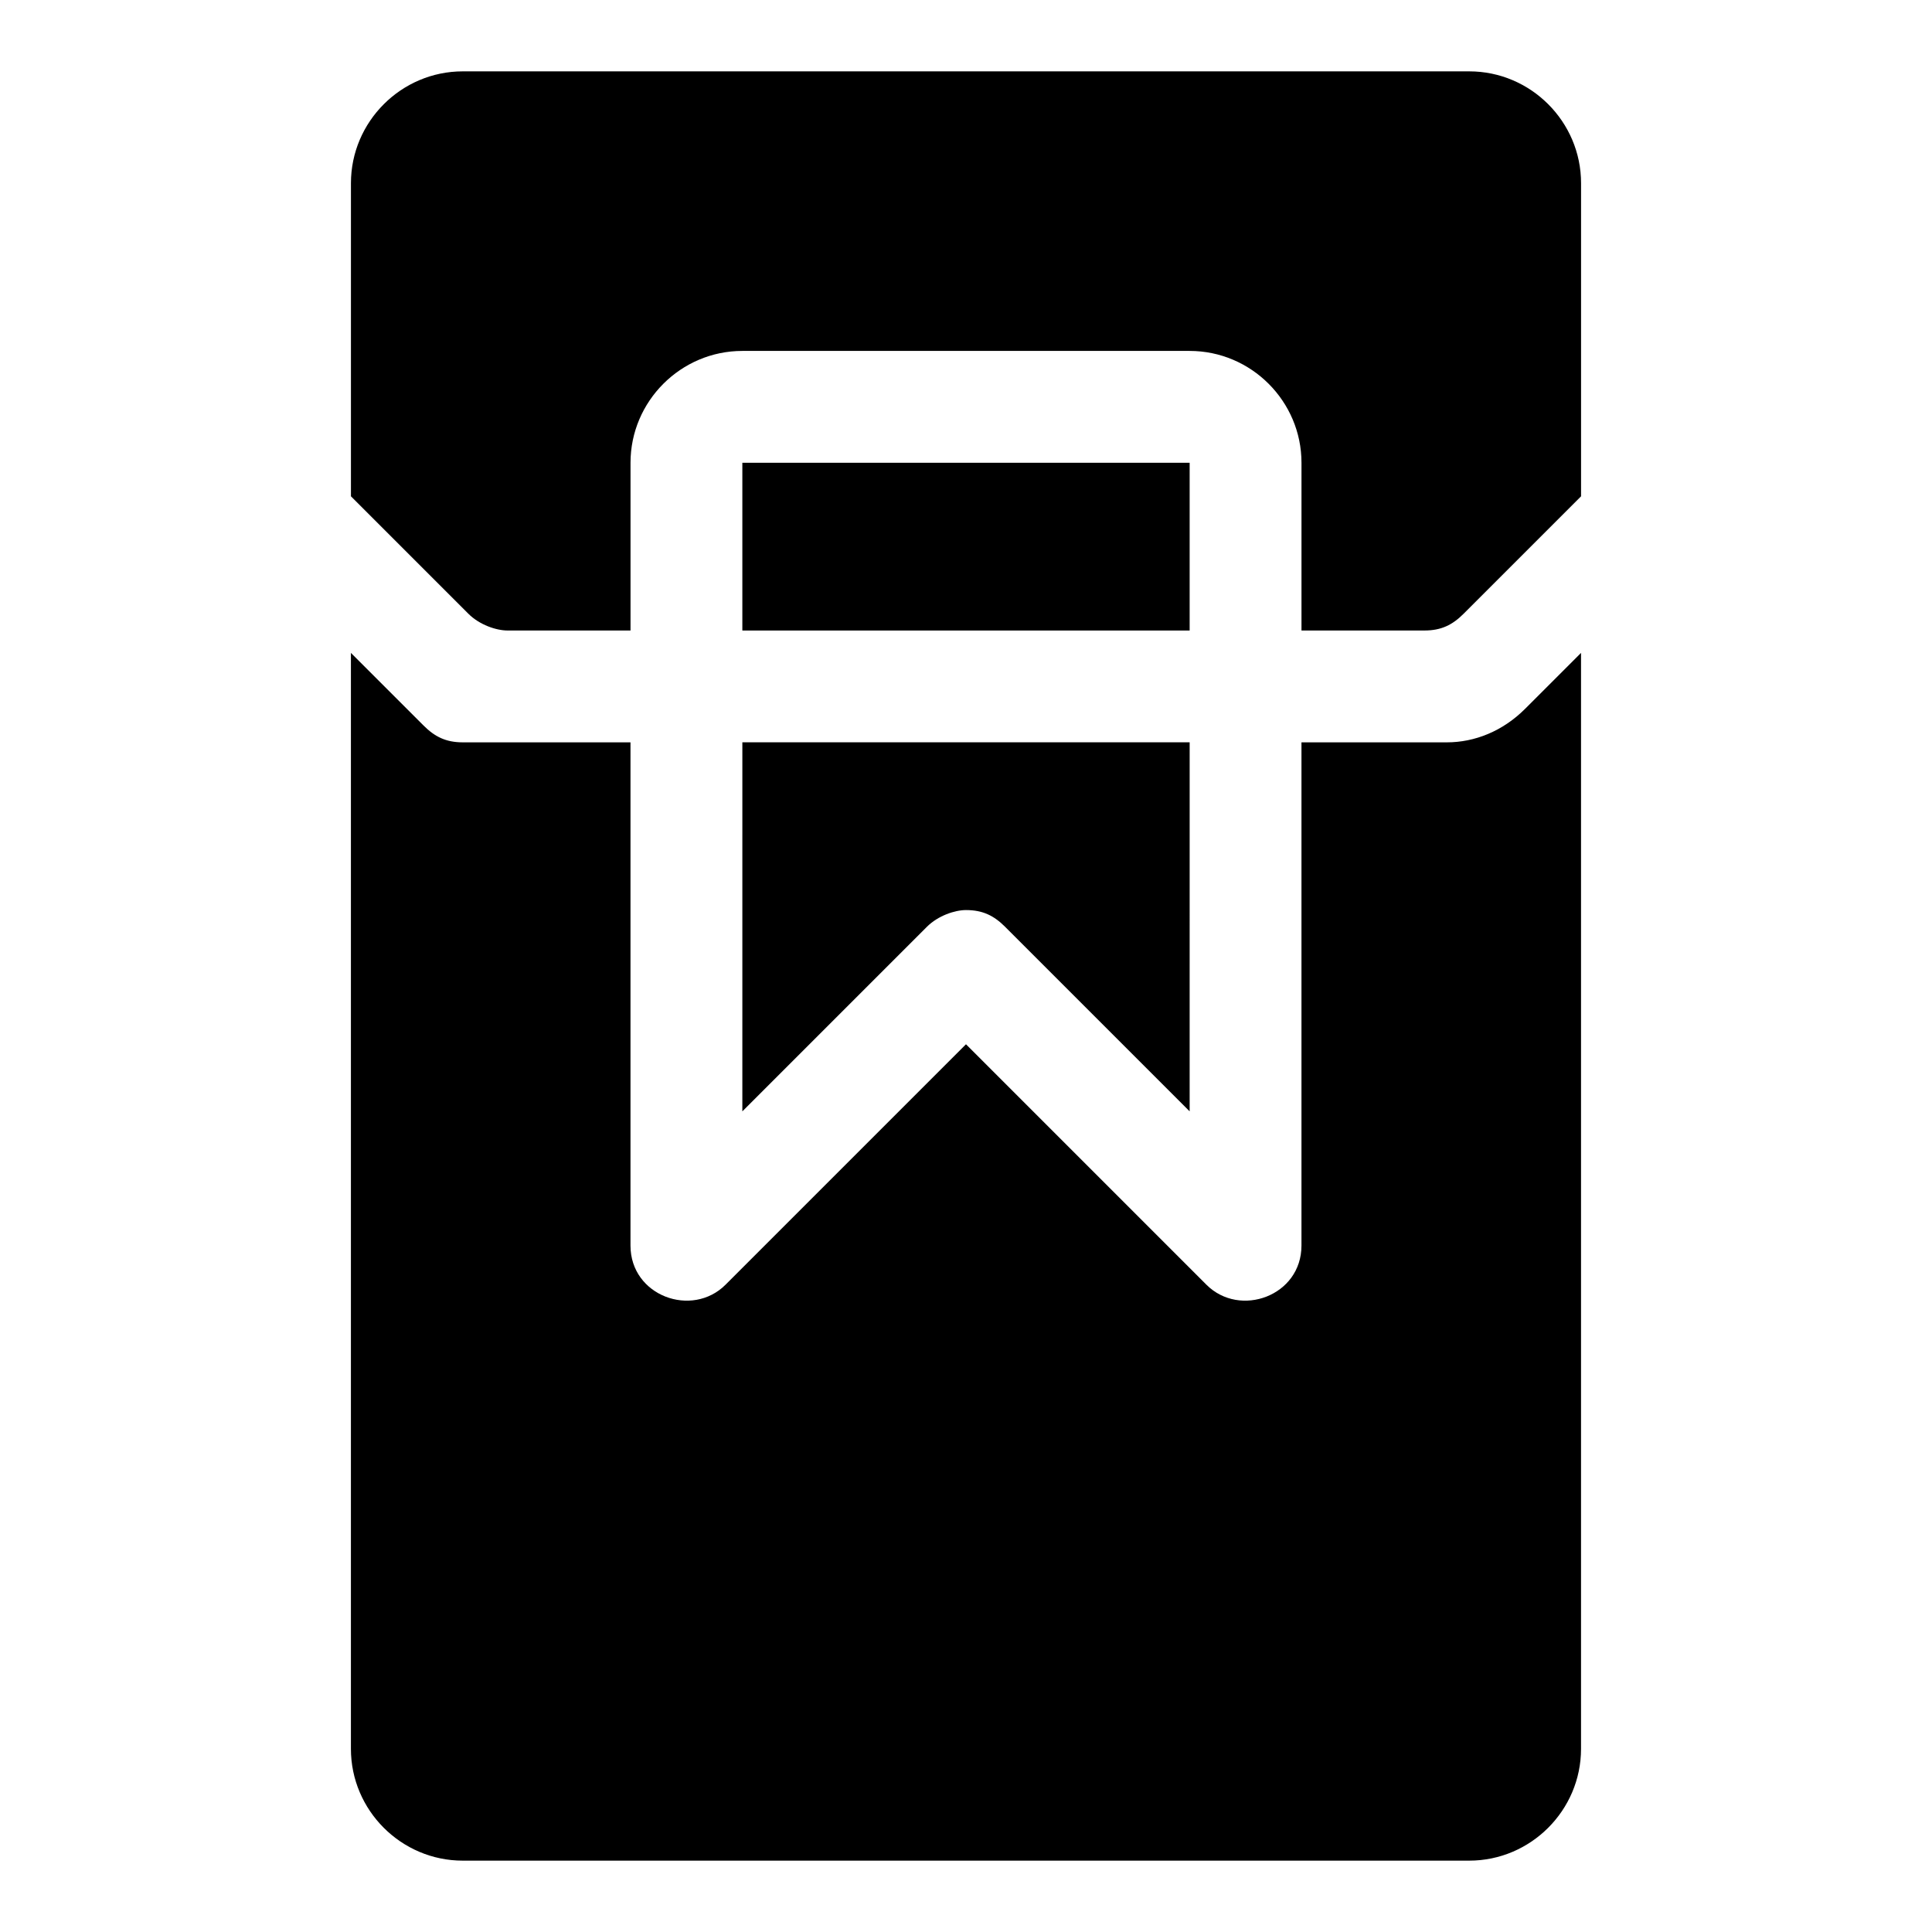
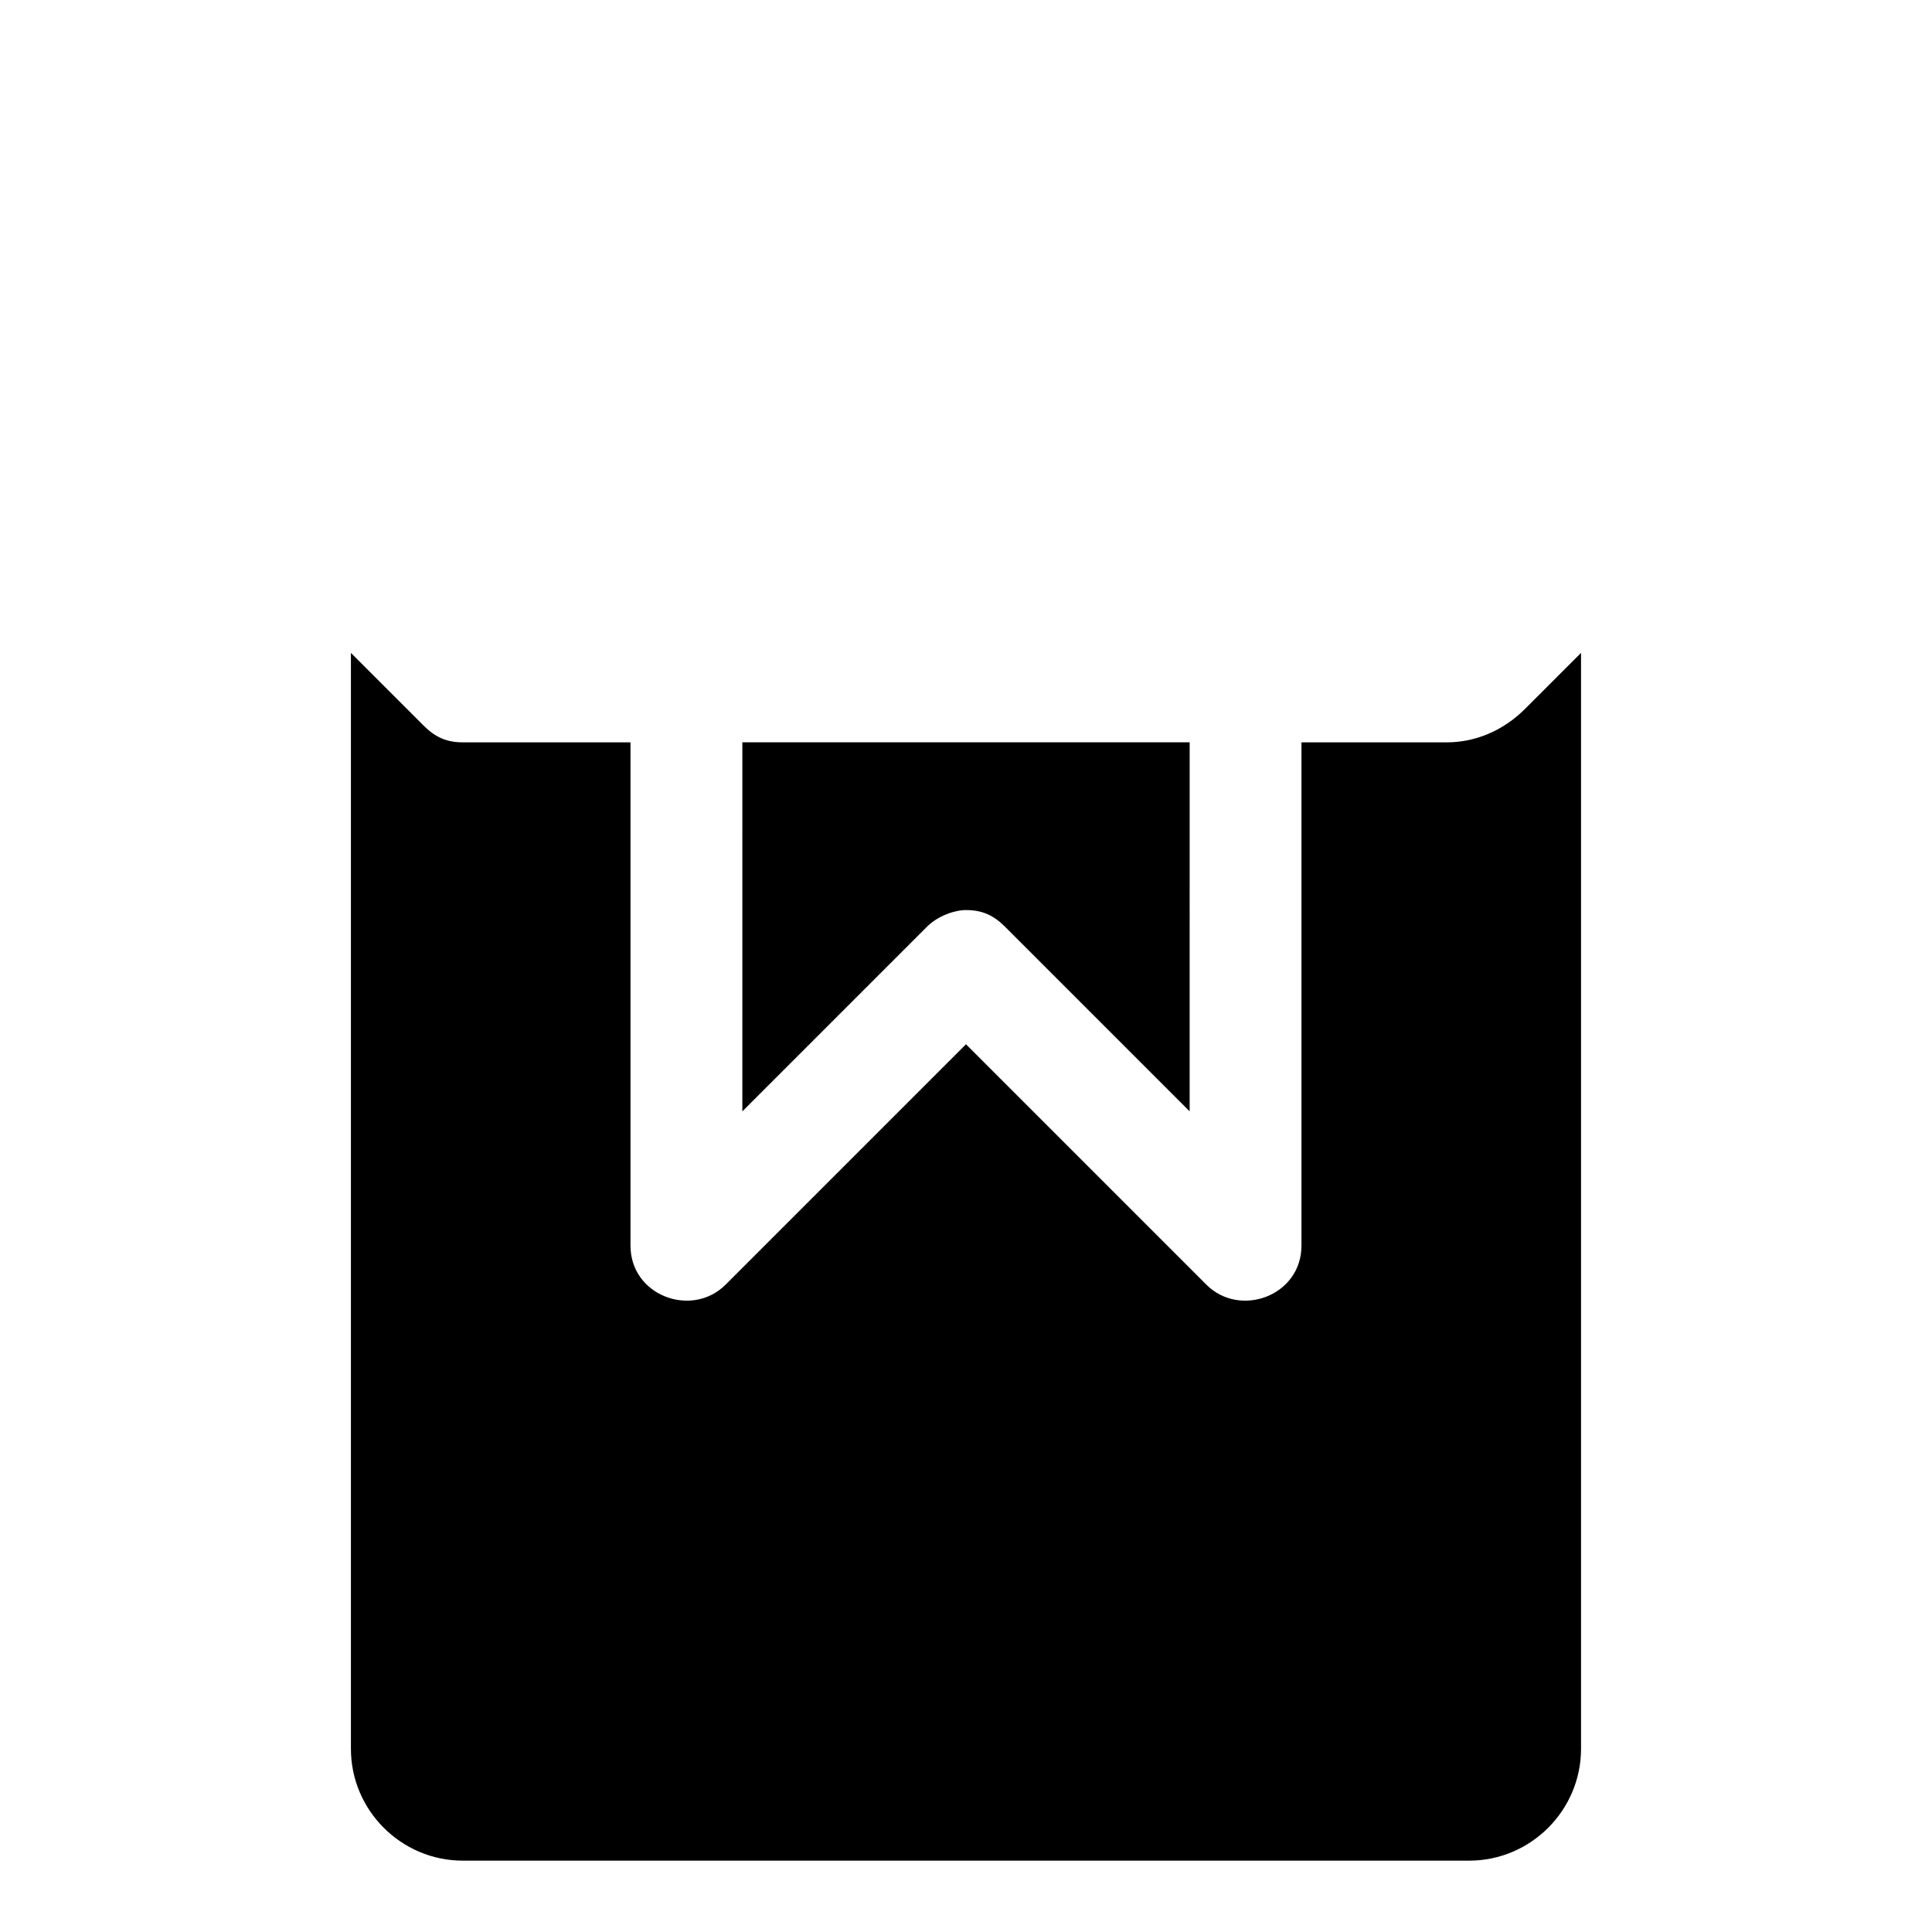
<svg xmlns="http://www.w3.org/2000/svg" fill="#000000" width="800px" height="800px" version="1.1" viewBox="144 144 512 512">
  <g>
-     <path d="m533.36 162.91h-266.72c-16.301 0-29.637 13.336-29.637 29.637v82.98l31.117 31.117c2.965 2.965 7.41 4.445 10.375 4.445h32.598v-44.453c0-16.301 13.336-29.637 29.637-29.637h118.54c16.301 0 29.637 13.336 29.637 29.637v44.453h32.598c4.445 0 7.41-1.48 10.371-4.445l31.121-31.117v-82.98c0-16.301-13.336-29.637-29.637-29.637z" />
-     <path d="m340.73 266.64h118.54v44.453h-118.54z" />
    <path d="m527.43 340.73h-38.527v133.36c0 13.336-16.301 19.262-25.191 10.371l-63.715-63.719-63.719 63.719c-8.891 8.891-25.191 2.965-25.191-10.371v-133.36h-44.453c-4.445 0-7.41-1.48-10.371-4.445l-19.266-19.262v290.43c0 16.301 13.336 29.637 29.637 29.637h266.72c16.301 0 29.637-13.336 29.637-29.637v-290.43l-14.816 14.816c-5.93 5.926-13.34 8.891-20.746 8.891z" />
    <path d="m340.73 438.52 48.898-48.898c2.965-2.965 7.41-4.445 10.371-4.445 4.445 0 7.41 1.48 10.371 4.445l48.898 48.898 0.004-97.797h-118.54z" />
  </g>
</svg>